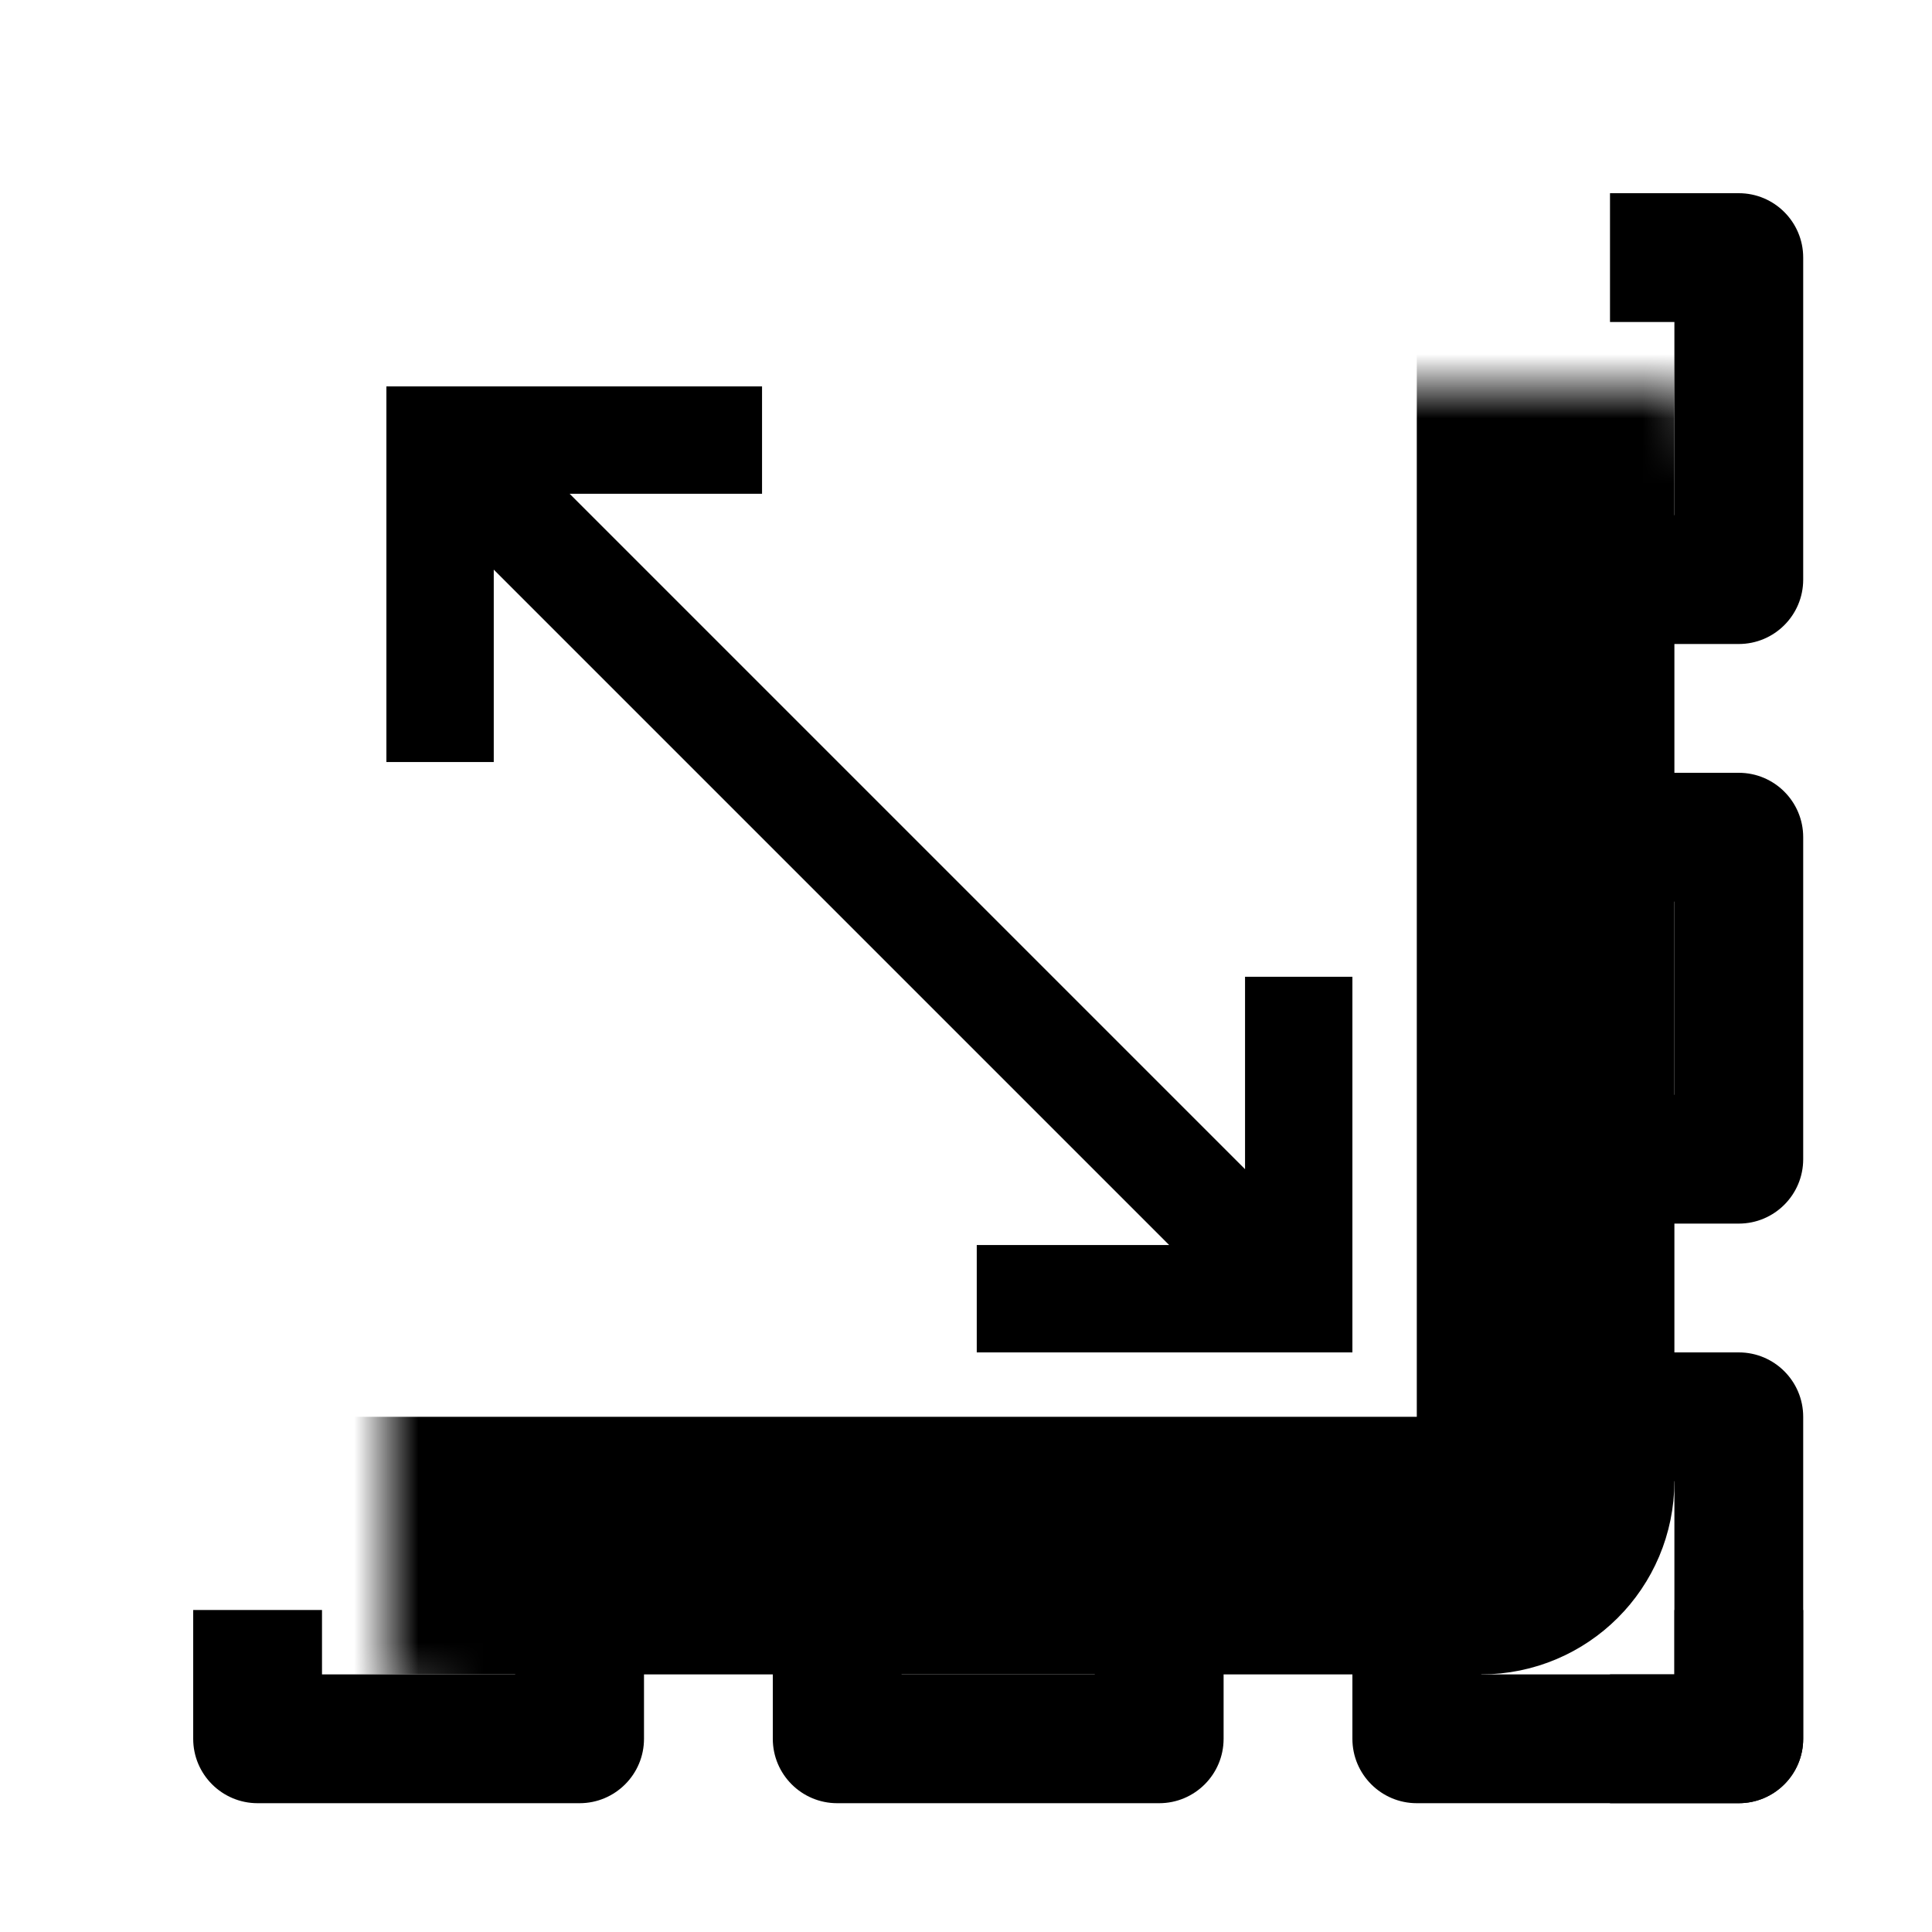
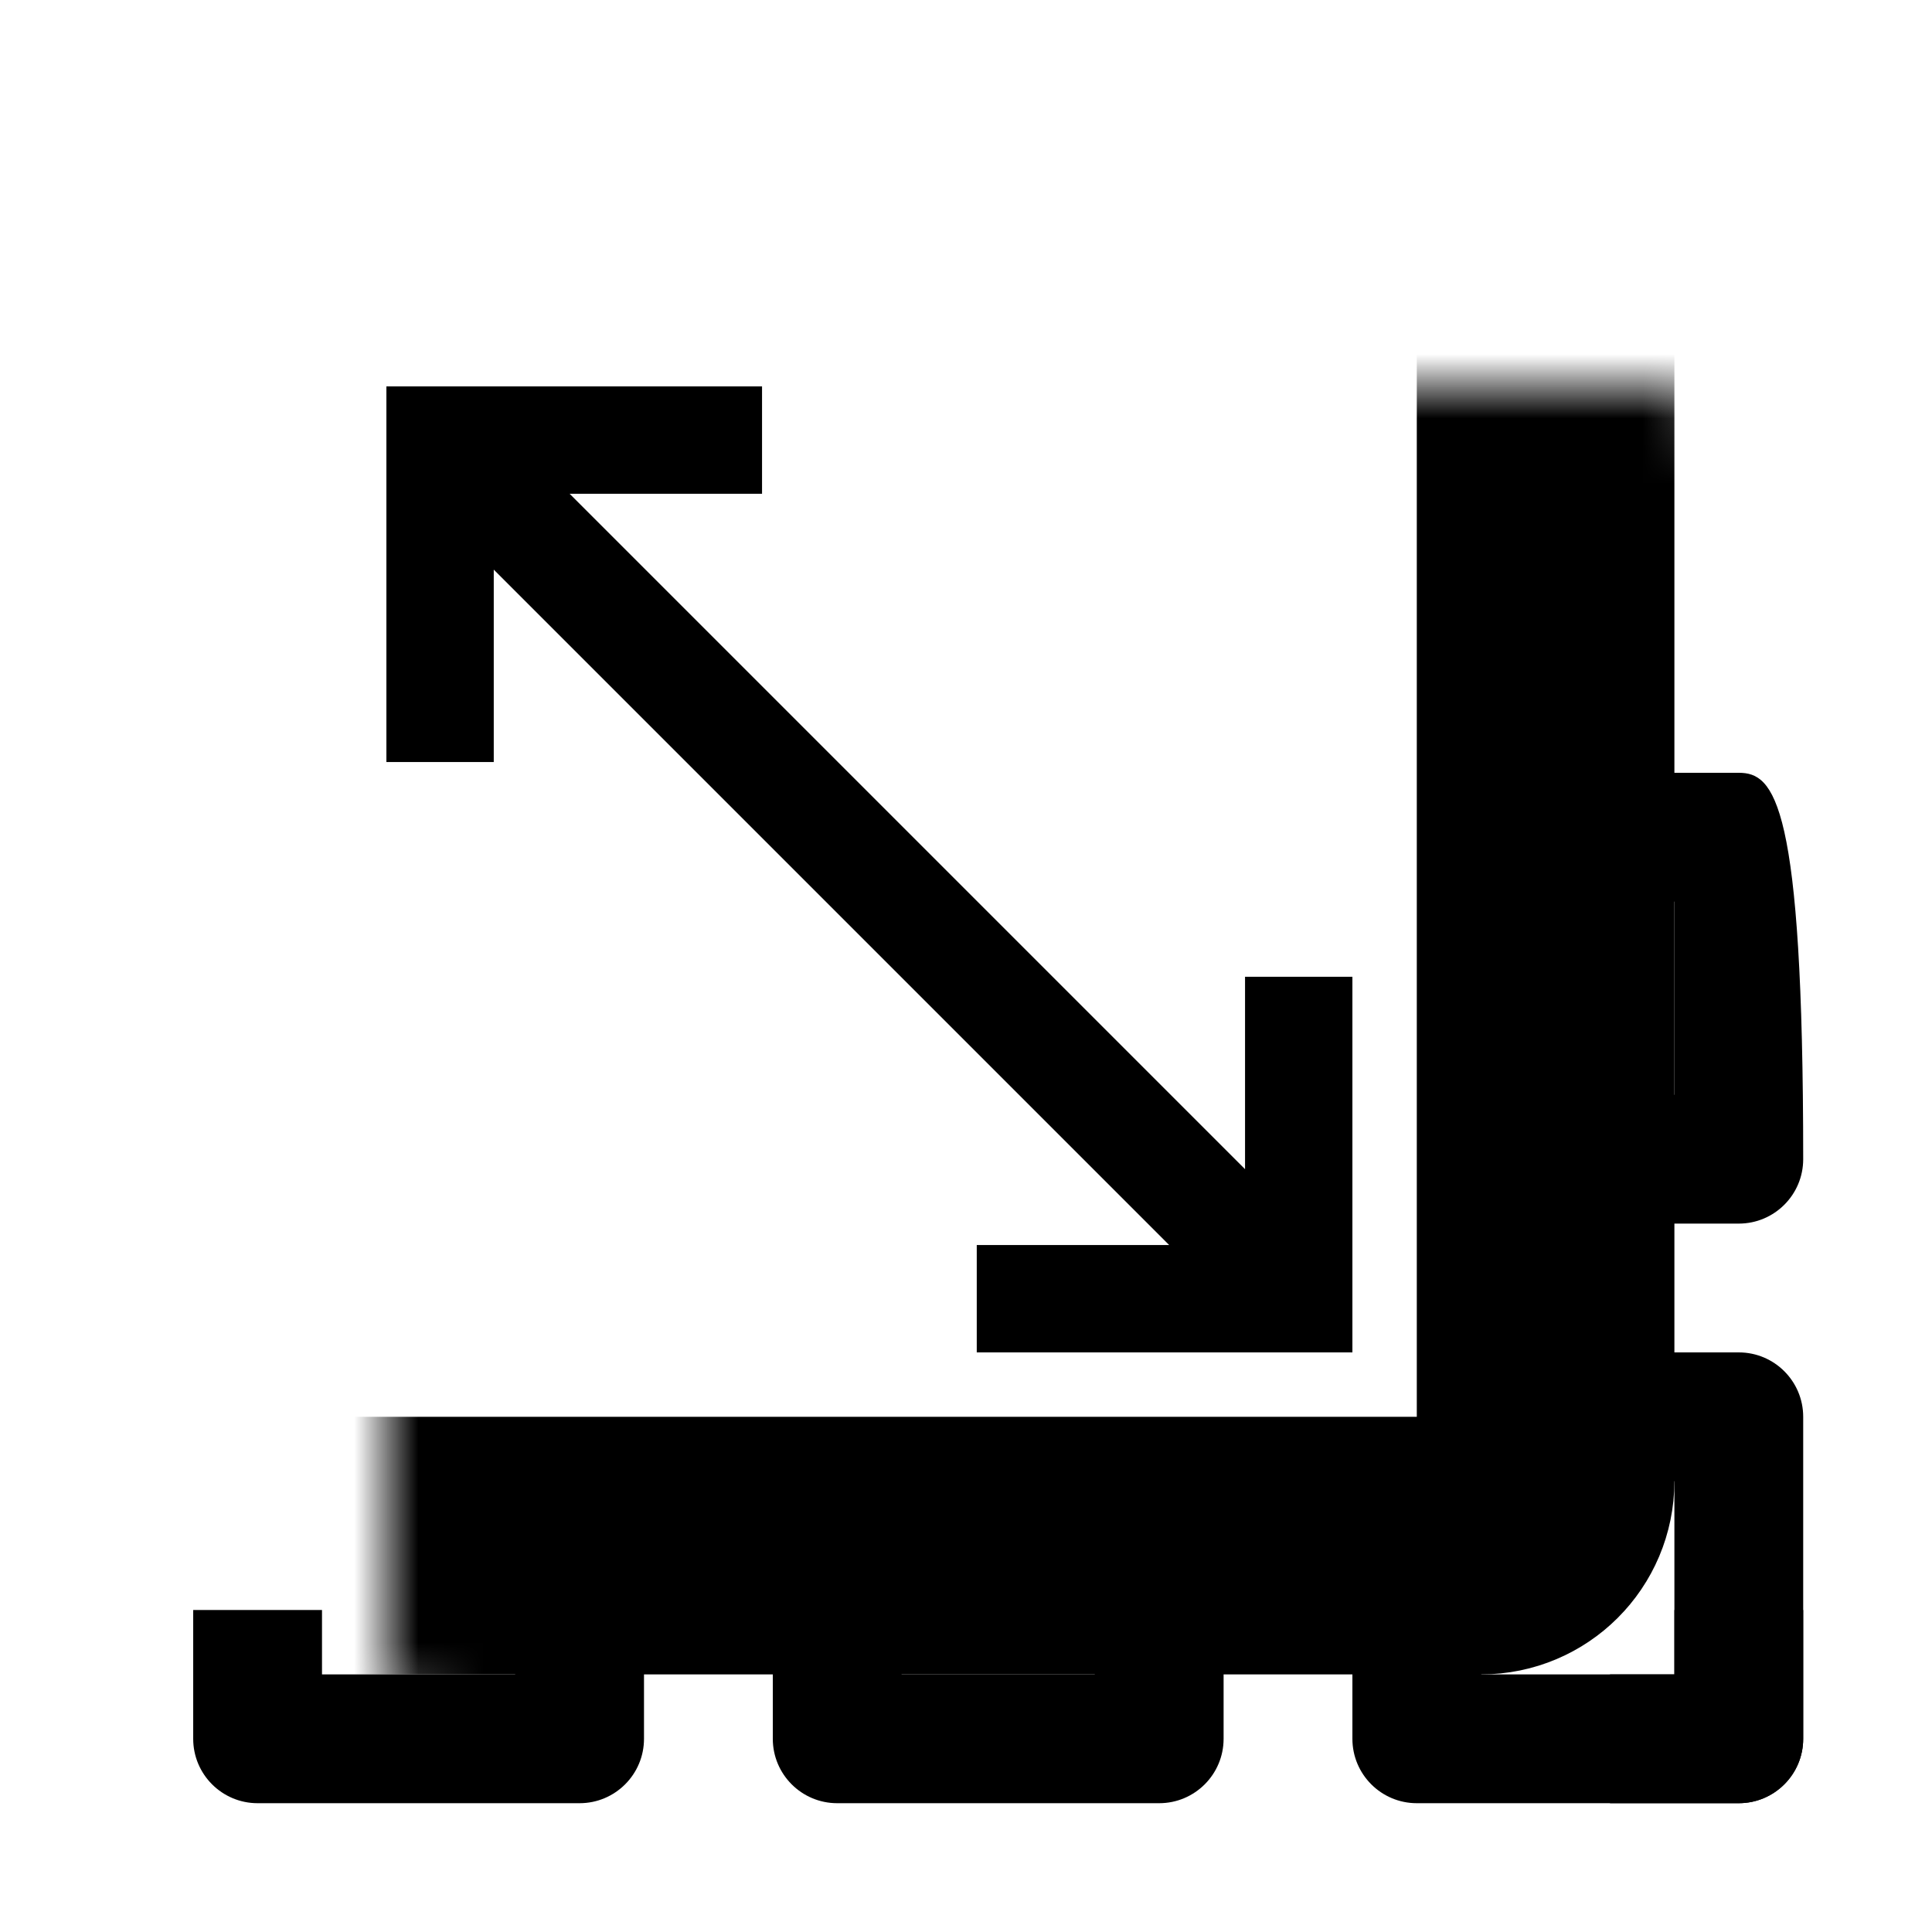
<svg xmlns="http://www.w3.org/2000/svg" width="30" height="30" viewBox="0 0 30 30" fill="none">
  <rect width="30" height="30" fill="white" />
  <mask id="path-3-inside-1" fill="white">
    <rect x="3" y="3" width="21" height="21" rx="1" />
  </mask>
  <rect x="3" y="3" width="21" height="21" rx="1" stroke="black" stroke-width="4" mask="url(#path-3-inside-1)" />
-   <path fill-rule="evenodd" clip-rule="evenodd" d="M25 10H27C27.552 10 28 9.552 28 9V4C28 3.448 27.552 3 27 3H25V5H26V8H25V10Z" fill="black" />
-   <path fill-rule="evenodd" clip-rule="evenodd" d="M25 19H27C27.552 19 28 18.552 28 18V13C28 12.448 27.552 12 27 12H25V14H26V17H25V19Z" fill="black" />
+   <path fill-rule="evenodd" clip-rule="evenodd" d="M25 19H27C27.552 19 28 18.552 28 18C28 12.448 27.552 12 27 12H25V14H26V17H25V19Z" fill="black" />
  <path fill-rule="evenodd" clip-rule="evenodd" d="M25 28H27C27.552 28 28 27.552 28 27V22C28 21.448 27.552 21 27 21H25V23H26V26H25V28Z" fill="black" />
  <path fill-rule="evenodd" clip-rule="evenodd" d="M21 25L21 27C21 27.552 21.448 28 22 28L27 28C27.552 28 28 27.552 28 27L28 25L26 25L26 26L23 26L23 25L21 25Z" fill="black" />
  <path fill-rule="evenodd" clip-rule="evenodd" d="M12 25L12 27C12 27.552 12.448 28 13 28L18 28C18.552 28 19 27.552 19 27L19 25L17 25L17 26L14 26L14 25L12 25Z" fill="black" />
  <path fill-rule="evenodd" clip-rule="evenodd" d="M3 25L3 27C3 27.552 3.448 28 4 28L9 28C9.552 28 10 27.552 10 27L10 25L8 25L8 26L5 26L5 25L3 25Z" fill="black" />
  <path fill-rule="evenodd" clip-rule="evenodd" d="M8.845 7.667L19.333 18.155V15.167H21V21H15.167V19.333H18.155L7.667 8.845V11.833H6V6H11.833V7.667H8.845Z" fill="black" />
</svg>